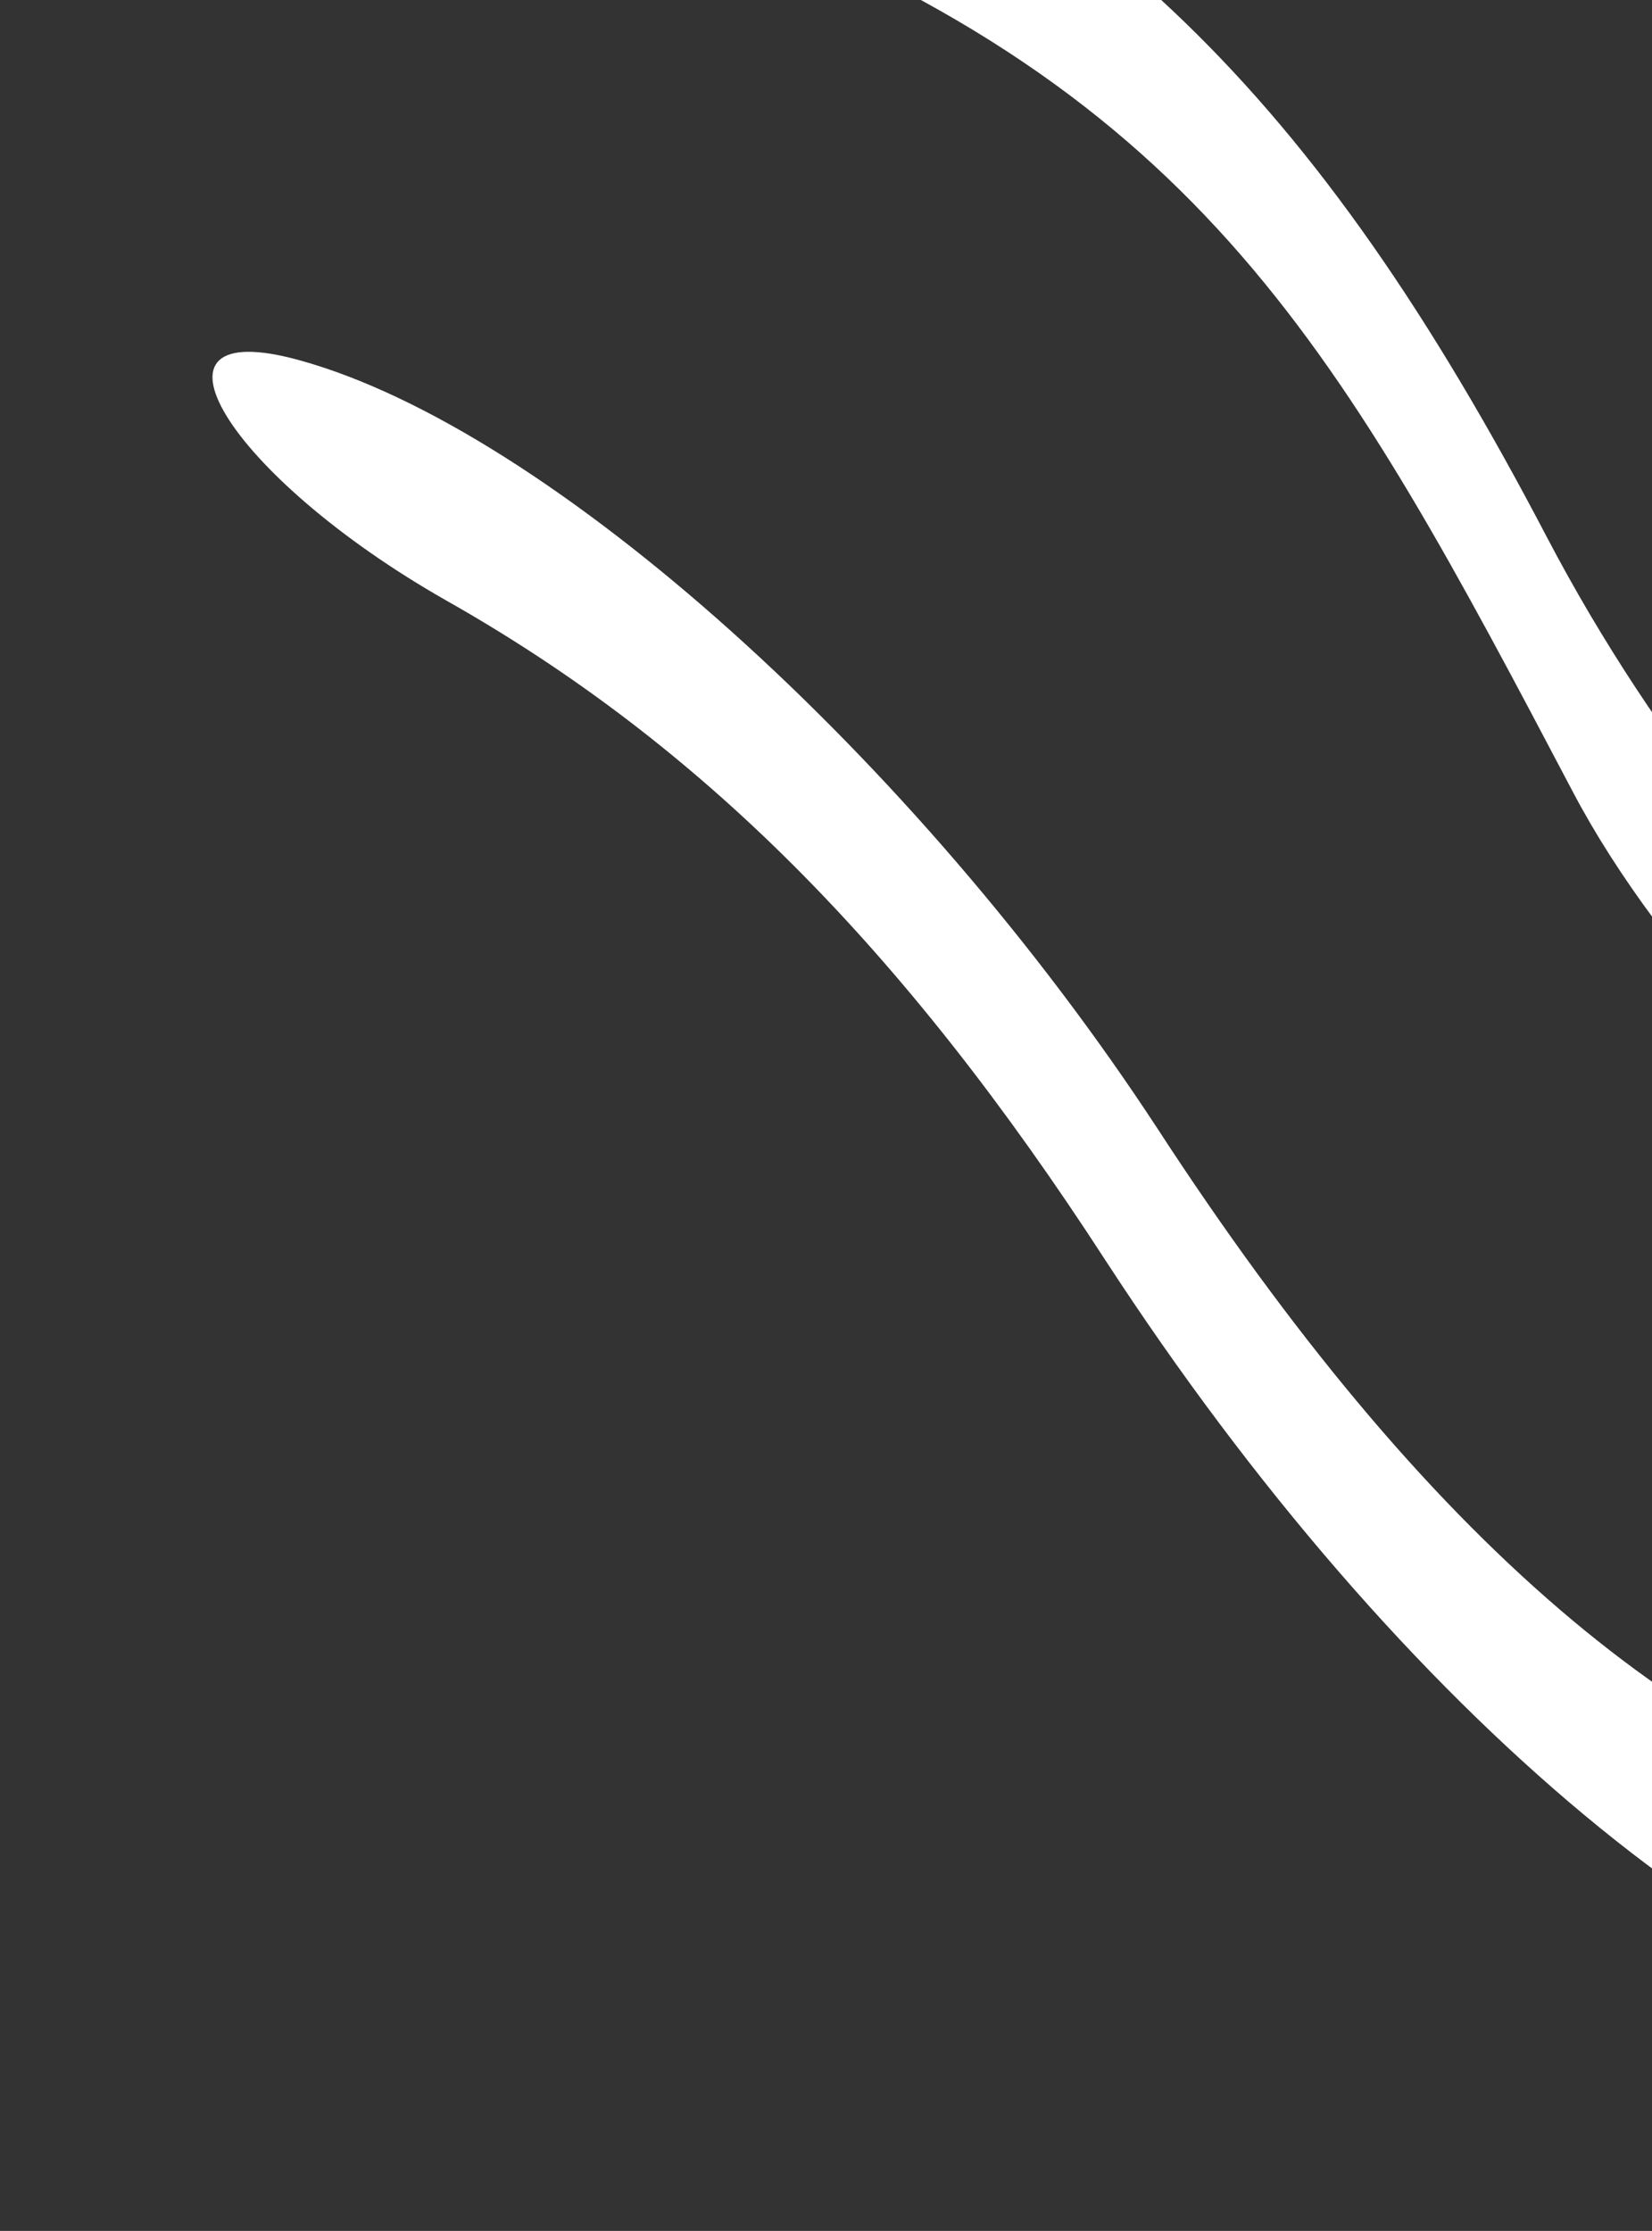
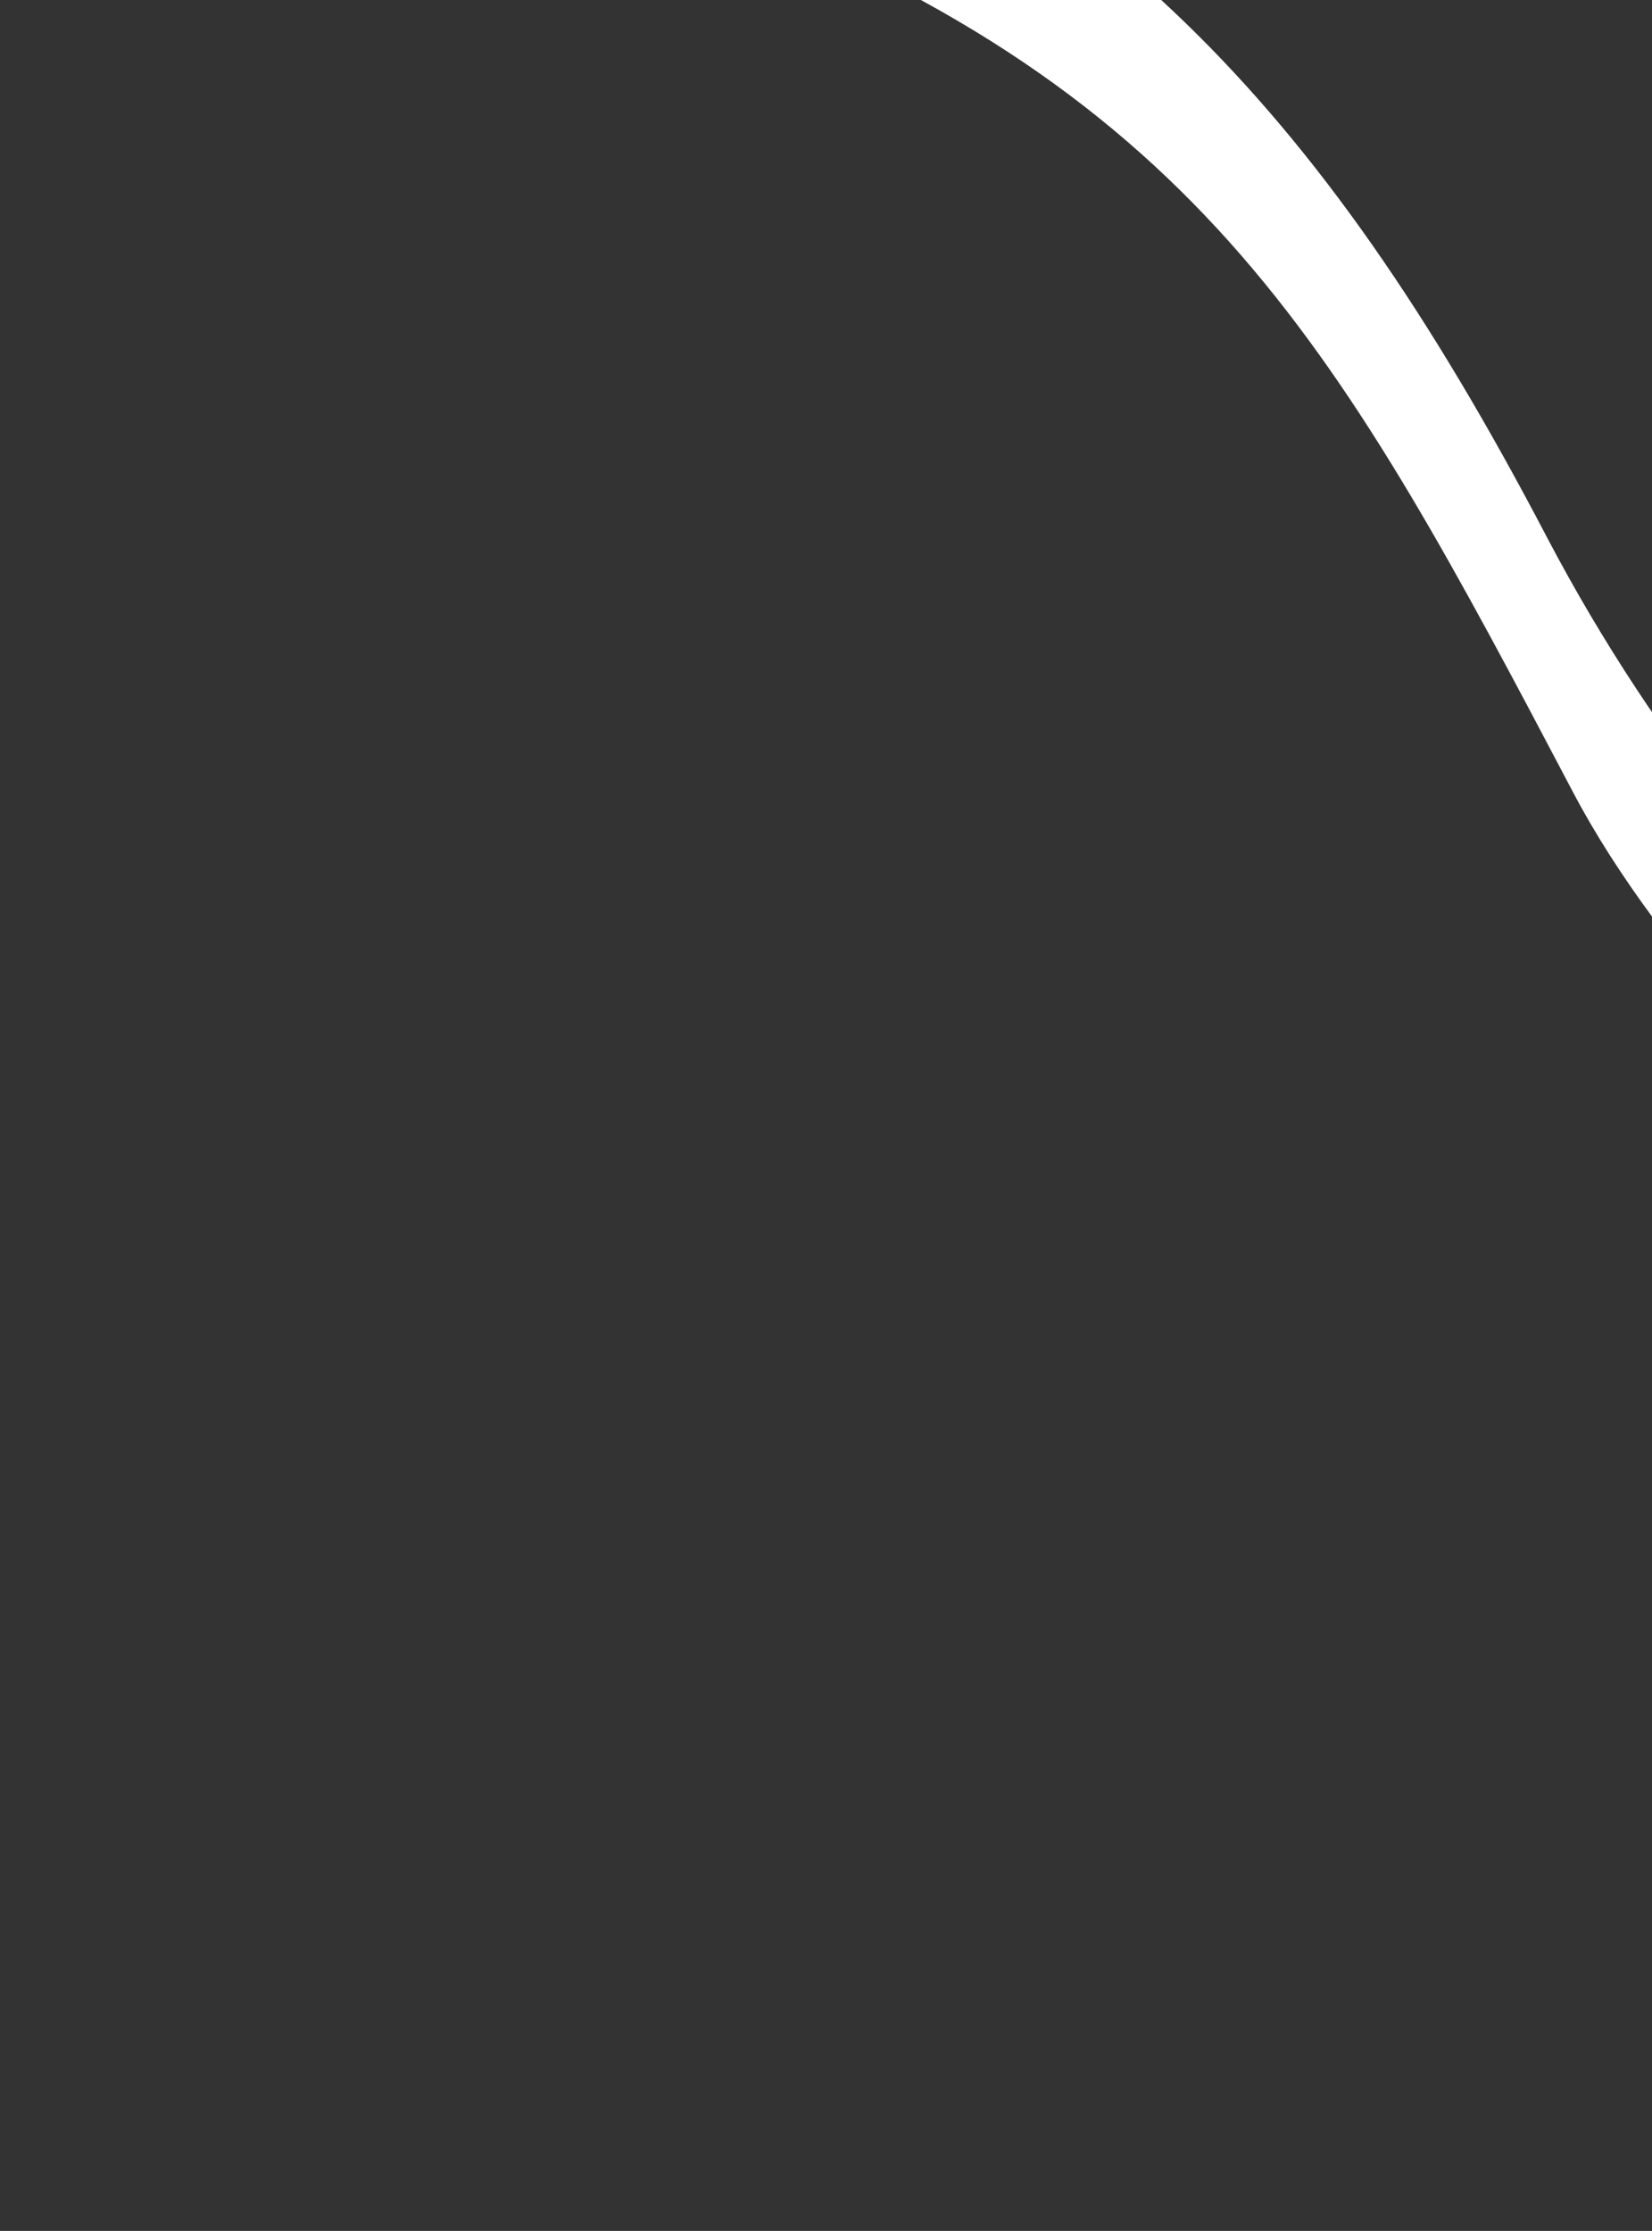
<svg xmlns="http://www.w3.org/2000/svg" width="294" height="397" viewBox="0 0 294 397" fill="none">
  <rect x="0" y="0" width="294" height="397" fill="#333333" stroke="none" />
-   <path d="M352.133 326.24C300.523 314.087 253.578 273.946 206.021 200.879C162.851 134.861 97.726 76.379 53.359 64.125C22.695 55.593 40.536 84.784 79.492 106.904C124.432 132.338 160.483 168.352 196.731 224.281C249.309 305.073 315.205 359.959 365.727 364.838C392.292 367.648 380.059 332.877 352.133 326.24Z" fill="white" />
  <path d="M127.47 -16.63C214.282 16.703 238.825 62.885 279.969 141.014C311.332 200.573 405.034 271.141 457.58 274.439C489.436 276.428 484.664 250.282 450.523 242.463C381.923 226.485 314.116 169.564 275.309 95.622C234.026 16.665 194.75 -21.424 124.898 -49.946C71.457 -71.863 88.615 -31.507 127.47 -16.63Z" fill="white" />
</svg>